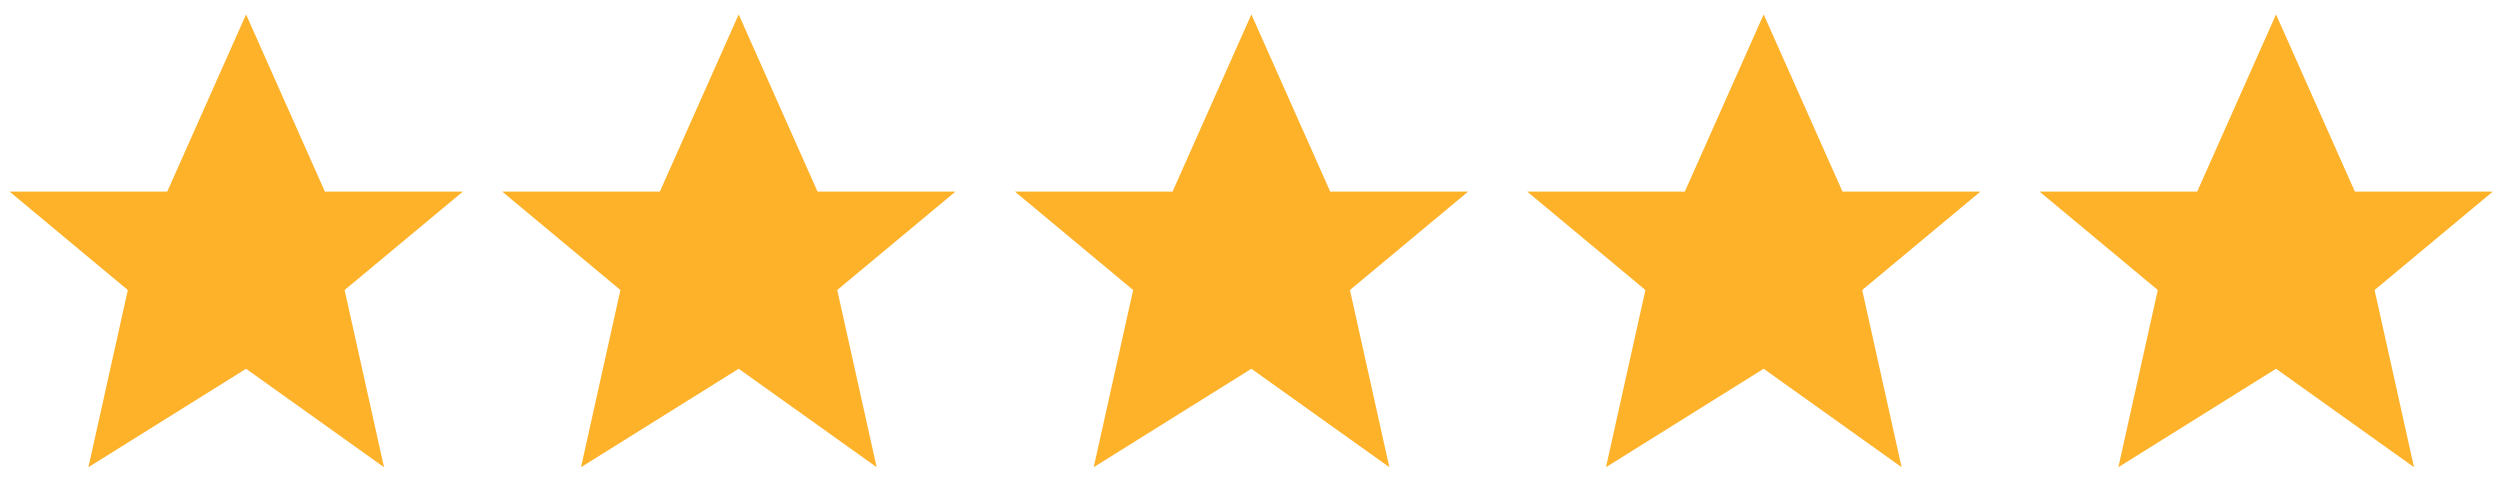
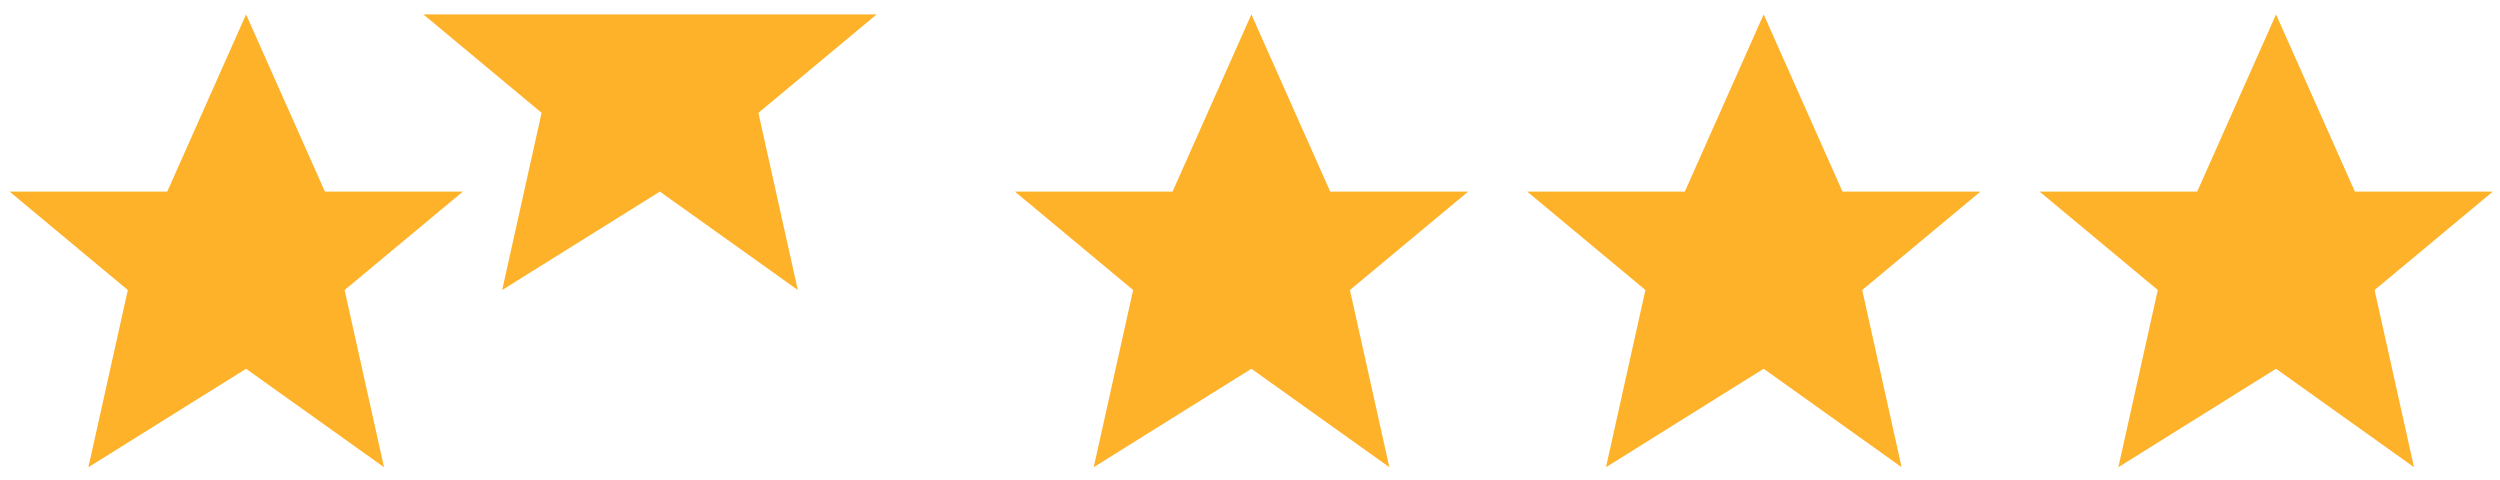
<svg xmlns="http://www.w3.org/2000/svg" width="172" height="33" fill="none">
-   <path d="M16.93.992l5.423 12.19h9.492l-8.136 6.772 2.712 12.19-9.492-6.772-10.847 6.772 2.712-12.19-8.136-6.772h10.848L16.929.992zM50.822.991l5.424 12.19h9.491l-8.135 6.772 2.712 12.19-9.492-6.772-10.848 6.772 2.712-12.19-8.135-6.772h10.847L50.822.991zm35.273 0l5.424 12.19h9.492l-8.136 6.772 2.712 12.19-9.492-6.772-10.847 6.772 2.712-12.19-8.136-6.772h10.848L86.095.991zm35.245 0l5.423 12.19h9.492l-8.136 6.772 2.712 12.19-9.491-6.772-10.848 6.772 2.712-12.19-8.136-6.772h10.848L121.34.991zm35.251 0l5.424 12.19h9.492l-8.136 6.772 2.712 12.19-9.492-6.772-10.847 6.772 2.712-12.19-8.136-6.772h10.848l5.423-12.19z" fill="#FEB229" />
+   <path d="M16.93.992l5.423 12.19h9.492l-8.136 6.772 2.712 12.19-9.492-6.772-10.847 6.772 2.712-12.19-8.136-6.772h10.848L16.929.992zM50.822.991h9.491l-8.135 6.772 2.712 12.19-9.492-6.772-10.848 6.772 2.712-12.19-8.135-6.772h10.847L50.822.991zm35.273 0l5.424 12.19h9.492l-8.136 6.772 2.712 12.19-9.492-6.772-10.847 6.772 2.712-12.19-8.136-6.772h10.848L86.095.991zm35.245 0l5.423 12.19h9.492l-8.136 6.772 2.712 12.19-9.491-6.772-10.848 6.772 2.712-12.19-8.136-6.772h10.848L121.34.991zm35.251 0l5.424 12.19h9.492l-8.136 6.772 2.712 12.19-9.492-6.772-10.847 6.772 2.712-12.19-8.136-6.772h10.848l5.423-12.19z" fill="#FEB229" />
</svg>